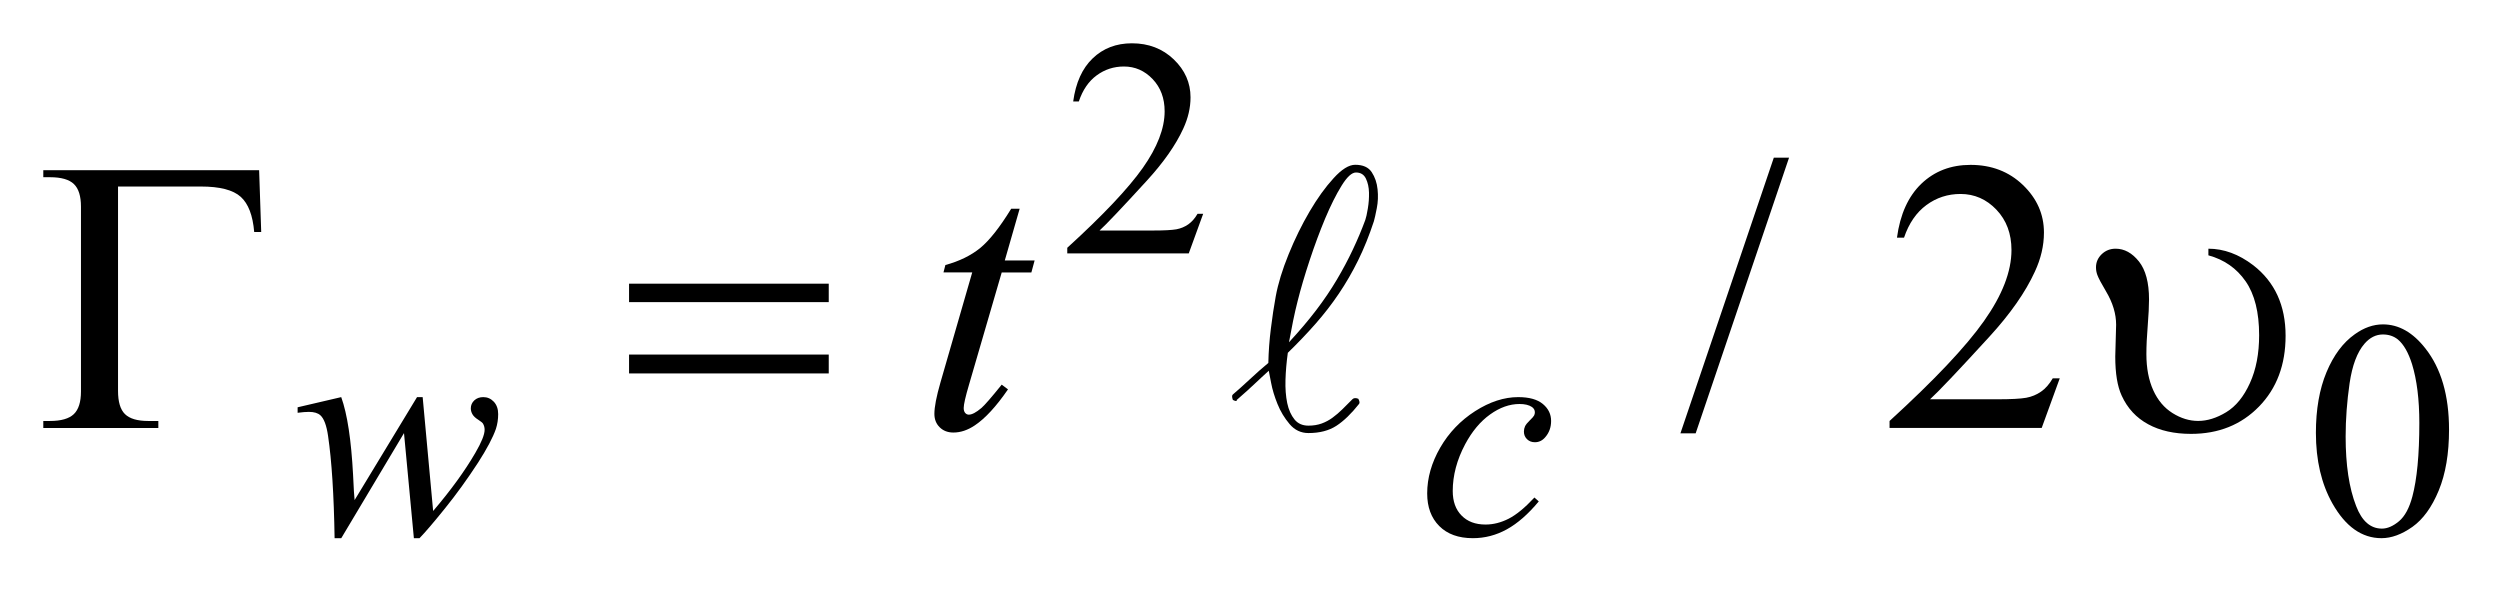
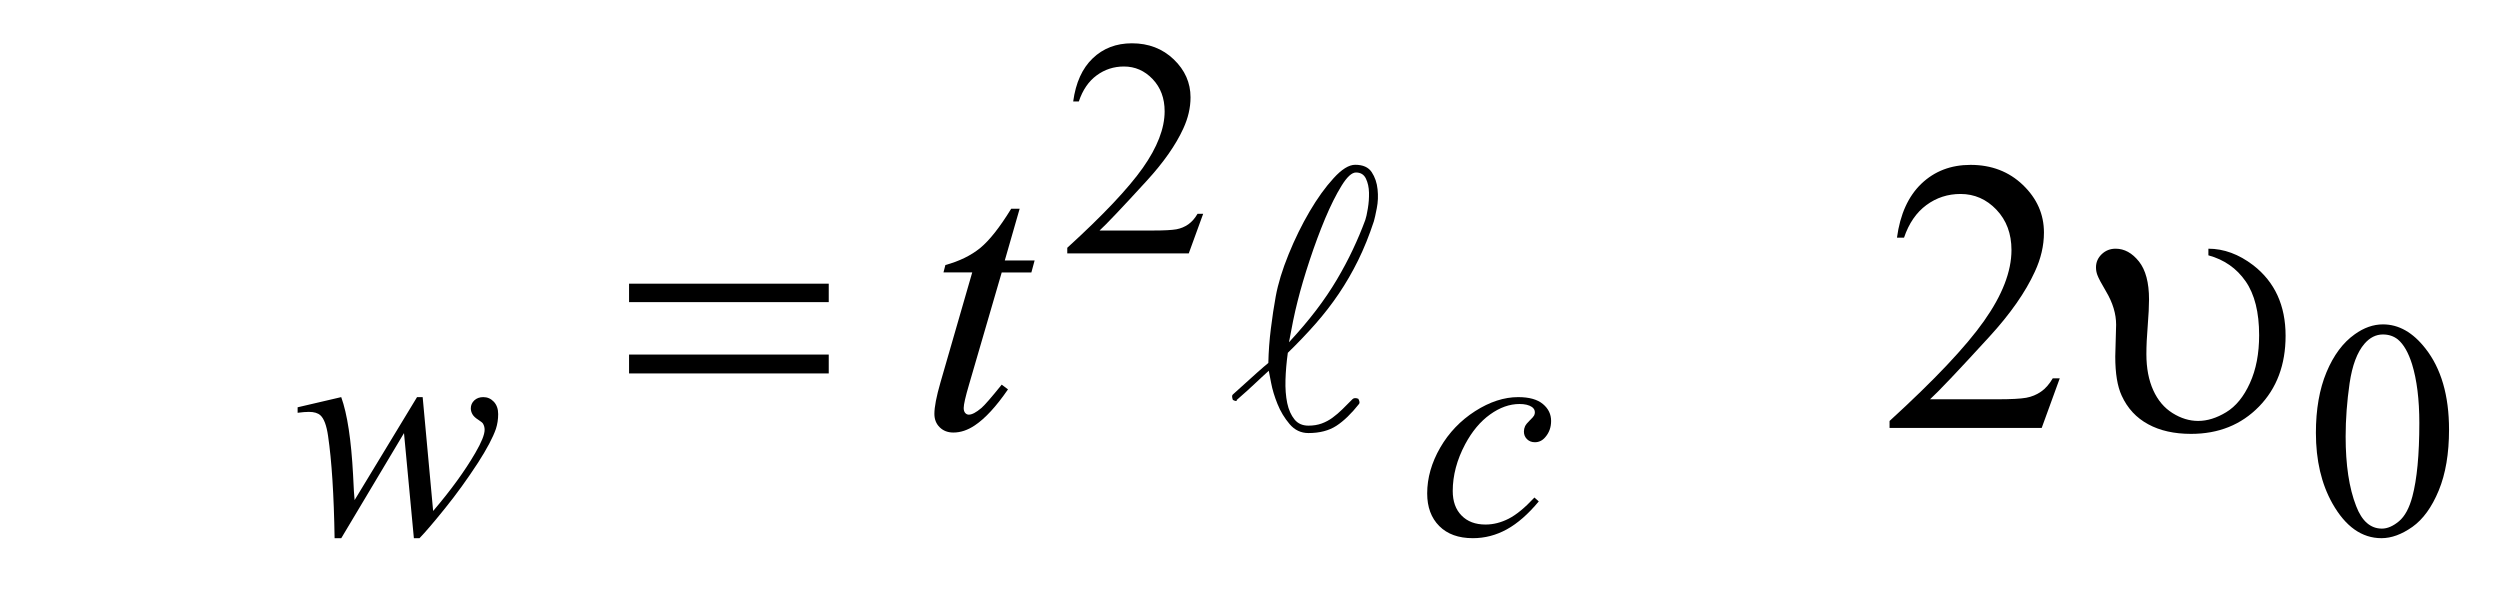
<svg xmlns="http://www.w3.org/2000/svg" stroke-dasharray="none" shape-rendering="auto" font-family="'Dialog'" text-rendering="auto" width="91" fill-opacity="1" color-interpolation="auto" color-rendering="auto" preserveAspectRatio="xMidYMid meet" font-size="12px" viewBox="0 0 91 22" fill="black" stroke="black" image-rendering="auto" stroke-miterlimit="10" stroke-linecap="square" stroke-linejoin="miter" font-style="normal" stroke-width="1" height="22" stroke-dashoffset="0" font-weight="normal" stroke-opacity="1">
  <defs id="genericDefs" />
  <g>
    <defs id="defs1">
      <clipPath clipPathUnits="userSpaceOnUse" id="clipPath1">
        <path d="M-1 -1 L56.564 -1 L56.564 12.43 L-1 12.43 L-1 -1 Z" />
      </clipPath>
      <clipPath clipPathUnits="userSpaceOnUse" id="clipPath2">
        <path d="M-0 -0 L-0 11.43 L55.565 11.43 L55.565 -0 Z" />
      </clipPath>
    </defs>
    <g transform="scale(1.576,1.576) translate(1,1)">
      <path d="M26.789 3.938 L26.456 4.853 L23.65 4.853 L23.65 4.723 C24.476 3.971 25.057 3.355 25.394 2.879 C25.73 2.402 25.899 1.966 25.899 1.571 C25.899 1.269 25.807 1.022 25.622 0.827 C25.437 0.633 25.216 0.536 24.959 0.536 C24.725 0.536 24.515 0.604 24.329 0.741 C24.143 0.878 24.006 1.078 23.917 1.343 L23.787 1.343 C23.846 0.91 23.996 0.578 24.238 0.347 C24.479 0.116 24.781 0 25.143 0 C25.529 0 25.851 0.124 26.11 0.372 C26.368 0.62 26.497 0.912 26.497 1.248 C26.497 1.489 26.441 1.729 26.329 1.971 C26.156 2.349 25.875 2.75 25.487 3.174 C24.905 3.81 24.541 4.193 24.396 4.324 L25.638 4.324 C25.891 4.324 26.068 4.314 26.17 4.296 C26.272 4.277 26.363 4.239 26.445 4.182 C26.527 4.124 26.598 4.043 26.659 3.938 L26.789 3.938 Z" stroke="none" clip-path="url(#clipPath2)" />
    </g>
    <g transform="matrix(1.576,0,0,1.576,1.576,1.576)">
      <path d="M52.489 8.996 C52.489 8.454 52.571 7.987 52.734 7.596 C52.898 7.204 53.116 6.912 53.386 6.721 C53.597 6.569 53.815 6.492 54.038 6.492 C54.403 6.492 54.73 6.678 55.02 7.05 C55.382 7.511 55.564 8.135 55.564 8.923 C55.564 9.475 55.485 9.944 55.326 10.329 C55.167 10.714 54.964 10.994 54.718 11.169 C54.471 11.343 54.233 11.43 54.004 11.43 C53.55 11.43 53.172 11.162 52.87 10.627 C52.616 10.176 52.489 9.632 52.489 8.996 ZM53.176 9.084 C53.176 9.738 53.256 10.272 53.418 10.687 C53.551 11.036 53.75 11.209 54.014 11.209 C54.141 11.209 54.272 11.152 54.408 11.039 C54.543 10.926 54.646 10.735 54.717 10.469 C54.824 10.068 54.878 9.5 54.878 8.769 C54.878 8.226 54.821 7.774 54.71 7.412 C54.625 7.143 54.517 6.953 54.383 6.841 C54.287 6.764 54.172 6.725 54.036 6.725 C53.877 6.725 53.735 6.796 53.611 6.939 C53.443 7.133 53.328 7.438 53.267 7.854 C53.207 8.27 53.176 8.68 53.176 9.084 Z" stroke="none" clip-path="url(#clipPath2)" />
    </g>
    <g transform="matrix(1.576,0,0,1.576,1.576,1.576)">
-       <path d="M40.321 2.641 L38.164 9.008 L37.812 9.008 L39.969 2.641 L40.321 2.641 Z" stroke="none" clip-path="url(#clipPath2)" />
-     </g>
+       </g>
    <g transform="matrix(1.576,0,0,1.576,1.576,1.576)">
      <path d="M46.573 7.738 L46.156 8.884 L42.642 8.884 L42.642 8.723 C43.675 7.78 44.404 7.01 44.825 6.412 C45.247 5.815 45.458 5.269 45.458 4.775 C45.458 4.397 45.342 4.087 45.111 3.844 C44.88 3.601 44.602 3.48 44.281 3.48 C43.988 3.48 43.725 3.565 43.492 3.737 C43.26 3.908 43.088 4.159 42.976 4.49 L42.813 4.49 C42.886 3.948 43.075 3.533 43.377 3.243 C43.681 2.953 44.059 2.808 44.513 2.808 C44.996 2.808 45.4 2.963 45.723 3.273 C46.046 3.584 46.208 3.949 46.208 4.371 C46.208 4.673 46.138 4.974 45.997 5.276 C45.78 5.75 45.429 6.252 44.943 6.782 C44.214 7.579 43.758 8.058 43.577 8.222 L45.132 8.222 C45.448 8.222 45.67 8.21 45.798 8.187 C45.925 8.164 46.04 8.116 46.143 8.044 C46.246 7.972 46.334 7.87 46.411 7.738 L46.573 7.738 Z" stroke="none" clip-path="url(#clipPath2)" />
    </g>
    <g transform="matrix(1.576,0,0,1.576,1.576,1.576)">
      <path d="M8.762 8.172 L9.004 10.802 C9.411 10.325 9.736 9.878 9.979 9.459 C10.122 9.214 10.193 9.036 10.193 8.926 C10.193 8.875 10.181 8.829 10.158 8.789 C10.149 8.768 10.112 8.737 10.048 8.696 C9.983 8.655 9.938 8.613 9.913 8.57 C9.888 8.527 9.874 8.48 9.874 8.432 C9.874 8.36 9.901 8.298 9.955 8.247 C10.009 8.197 10.078 8.172 10.162 8.172 C10.258 8.172 10.339 8.208 10.406 8.279 C10.472 8.35 10.506 8.445 10.506 8.564 C10.506 8.686 10.488 8.799 10.454 8.905 C10.384 9.106 10.247 9.365 10.043 9.683 C9.795 10.064 9.54 10.417 9.276 10.744 C9.012 11.071 8.817 11.299 8.689 11.43 L8.559 11.43 L8.331 9.003 L6.882 11.43 L6.728 11.43 C6.712 10.432 6.662 9.644 6.577 9.067 C6.542 8.825 6.483 8.668 6.401 8.593 C6.342 8.539 6.254 8.513 6.134 8.513 C6.066 8.513 5.98 8.52 5.874 8.534 L5.874 8.407 L6.881 8.172 C7.022 8.563 7.112 9.162 7.155 9.971 C7.169 10.278 7.18 10.471 7.19 10.55 L8.632 8.172 L8.762 8.172 Z" stroke="none" clip-path="url(#clipPath2)" />
    </g>
    <g transform="matrix(1.576,0,0,1.576,1.576,1.576)">
      <path d="M34.54 10.581 C34.297 10.873 34.052 11.088 33.804 11.225 C33.556 11.362 33.294 11.43 33.018 11.43 C32.686 11.43 32.427 11.336 32.242 11.15 C32.055 10.962 31.963 10.712 31.963 10.396 C31.963 10.039 32.064 9.686 32.263 9.34 C32.463 8.994 32.732 8.713 33.07 8.496 C33.408 8.28 33.74 8.172 34.065 8.172 C34.32 8.172 34.51 8.226 34.636 8.332 C34.763 8.438 34.825 8.568 34.825 8.723 C34.825 8.868 34.781 8.992 34.692 9.095 C34.627 9.174 34.546 9.214 34.45 9.214 C34.378 9.214 34.317 9.191 34.269 9.144 C34.221 9.097 34.197 9.039 34.197 8.968 C34.197 8.924 34.206 8.883 34.223 8.846 C34.241 8.808 34.277 8.763 34.332 8.71 C34.387 8.658 34.42 8.62 34.432 8.597 C34.444 8.574 34.45 8.549 34.45 8.523 C34.45 8.474 34.428 8.433 34.384 8.401 C34.316 8.354 34.22 8.331 34.096 8.331 C33.867 8.331 33.64 8.411 33.415 8.573 C33.19 8.734 32.999 8.963 32.84 9.26 C32.649 9.62 32.553 9.981 32.553 10.34 C32.553 10.579 32.62 10.768 32.756 10.906 C32.892 11.046 33.076 11.115 33.31 11.115 C33.491 11.115 33.668 11.07 33.845 10.98 C34.022 10.89 34.22 10.727 34.44 10.491 L34.54 10.581 Z" stroke="none" clip-path="url(#clipPath2)" />
    </g>
    <g transform="matrix(1.576,0,0,1.576,1.576,1.576)">
      <path d="M22.55 3.822 L22.207 5.016 L22.896 5.016 L22.821 5.293 L22.136 5.293 L21.381 7.884 C21.299 8.162 21.258 8.342 21.258 8.424 C21.258 8.474 21.27 8.512 21.293 8.538 C21.316 8.564 21.344 8.577 21.376 8.577 C21.449 8.577 21.546 8.526 21.666 8.424 C21.736 8.365 21.893 8.186 22.136 7.884 L22.281 7.993 C22.011 8.386 21.757 8.662 21.517 8.823 C21.353 8.934 21.187 8.99 21.02 8.99 C20.891 8.99 20.786 8.95 20.704 8.869 C20.622 8.789 20.581 8.685 20.581 8.559 C20.581 8.401 20.627 8.16 20.721 7.834 L21.455 5.292 L20.791 5.292 L20.835 5.121 C21.157 5.033 21.425 4.902 21.639 4.728 C21.852 4.554 22.091 4.251 22.355 3.821 L22.55 3.821 Z" stroke="none" clip-path="url(#clipPath2)" />
    </g>
    <g transform="matrix(1.576,0,0,1.576,1.576,1.576)">
-       <path d="M4.985 2.931 L5.033 4.358 L4.871 4.358 C4.839 3.974 4.735 3.703 4.559 3.545 C4.383 3.387 4.078 3.308 3.641 3.308 L1.726 3.308 L1.726 8.028 C1.726 8.28 1.779 8.459 1.886 8.564 C1.993 8.669 2.171 8.723 2.42 8.723 L2.657 8.723 L2.657 8.885 L0 8.885 L0 8.723 L0.154 8.723 C0.411 8.723 0.595 8.67 0.705 8.565 C0.815 8.46 0.87 8.285 0.87 8.042 L0.87 3.773 C0.87 3.53 0.816 3.356 0.707 3.251 C0.598 3.146 0.414 3.093 0.154 3.093 L0 3.093 L0 2.931 L4.985 2.931 Z" stroke="none" clip-path="url(#clipPath2)" />
-     </g>
+       </g>
    <g transform="matrix(1.576,0,0,1.576,1.576,1.576)">
      <path d="M13.529 5.552 L18.141 5.552 L18.141 5.978 L13.529 5.978 L13.529 5.552 ZM13.529 7.189 L18.141 7.189 L18.141 7.625 L13.529 7.625 L13.529 7.189 Z" stroke="none" clip-path="url(#clipPath2)" />
    </g>
    <g transform="matrix(1.576,0,0,1.576,1.576,1.576)">
      <path d="M50.006 4.897 L50.006 4.744 C50.362 4.744 50.708 4.871 51.042 5.126 C51.54 5.512 51.789 6.056 51.789 6.755 C51.789 7.426 51.584 7.971 51.174 8.391 C50.764 8.811 50.241 9.021 49.606 9.021 C49.219 9.021 48.889 8.948 48.616 8.799 C48.343 8.652 48.137 8.431 48.004 8.139 C47.904 7.925 47.855 7.623 47.855 7.234 L47.875 6.5 C47.875 6.249 47.798 5.993 47.643 5.732 C47.535 5.55 47.467 5.423 47.441 5.35 C47.42 5.294 47.41 5.236 47.41 5.174 C47.41 5.057 47.454 4.956 47.542 4.871 C47.63 4.787 47.737 4.744 47.863 4.744 C48.065 4.744 48.244 4.842 48.401 5.038 C48.557 5.234 48.635 5.527 48.635 5.916 C48.635 6.068 48.625 6.27 48.605 6.52 C48.584 6.77 48.574 6.991 48.574 7.18 C48.574 7.502 48.627 7.78 48.732 8.012 C48.837 8.245 48.986 8.421 49.178 8.541 C49.369 8.661 49.567 8.722 49.769 8.722 C49.98 8.722 50.196 8.655 50.418 8.52 C50.64 8.385 50.823 8.162 50.965 7.848 C51.108 7.535 51.178 7.165 51.178 6.742 C51.178 6.212 51.074 5.797 50.866 5.497 C50.658 5.197 50.372 4.997 50.006 4.897 Z" stroke="none" clip-path="url(#clipPath2)" />
    </g>
    <g transform="matrix(1.576,0,0,1.576,1.576,1.576)">
-       <path d="M30.368 5.013 C30.233 5.286 30.085 5.542 29.923 5.782 C29.761 6.022 29.582 6.253 29.388 6.474 C29.193 6.696 28.979 6.92 28.744 7.149 C28.714 7.365 28.696 7.573 28.69 7.774 C28.684 7.974 28.698 8.153 28.73 8.309 C28.763 8.464 28.819 8.59 28.897 8.686 C28.974 8.783 29.083 8.831 29.22 8.831 C29.334 8.831 29.436 8.814 29.527 8.781 C29.617 8.748 29.701 8.703 29.778 8.646 C29.856 8.589 29.931 8.525 30.004 8.453 C30.075 8.381 30.153 8.304 30.237 8.22 C30.267 8.19 30.312 8.187 30.372 8.21 C30.402 8.265 30.408 8.304 30.391 8.327 C30.211 8.555 30.036 8.724 29.865 8.835 C29.694 8.946 29.479 9.002 29.221 9.002 C29.047 9.002 28.902 8.933 28.785 8.795 C28.668 8.657 28.575 8.503 28.506 8.332 C28.437 8.161 28.387 7.997 28.358 7.842 C28.328 7.686 28.31 7.593 28.304 7.563 C28.244 7.618 28.188 7.668 28.137 7.716 C28.086 7.764 28.033 7.814 27.979 7.864 C27.925 7.915 27.865 7.97 27.799 8.03 C27.733 8.091 27.655 8.159 27.565 8.237 L27.565 8.246 C27.565 8.27 27.535 8.267 27.475 8.237 C27.451 8.171 27.451 8.129 27.475 8.111 C27.595 8.009 27.727 7.89 27.871 7.756 C28.015 7.621 28.156 7.497 28.294 7.383 C28.3 7.119 28.319 6.854 28.353 6.587 C28.386 6.32 28.423 6.073 28.465 5.845 C28.519 5.551 28.618 5.227 28.762 4.874 C28.906 4.52 29.068 4.19 29.247 3.885 C29.426 3.58 29.611 3.323 29.801 3.116 C29.989 2.909 30.155 2.806 30.3 2.806 C30.48 2.806 30.607 2.863 30.682 2.977 C30.757 3.091 30.802 3.223 30.817 3.373 C30.833 3.523 30.827 3.668 30.799 3.809 C30.772 3.95 30.749 4.051 30.732 4.11 C30.624 4.439 30.502 4.741 30.368 5.013 ZM30.592 3.817 C30.613 3.694 30.622 3.571 30.619 3.448 C30.616 3.325 30.592 3.217 30.547 3.124 C30.502 3.031 30.426 2.984 30.318 2.984 C30.222 2.984 30.111 3.086 29.985 3.29 C29.859 3.494 29.733 3.746 29.607 4.045 C29.482 4.345 29.362 4.667 29.248 5.012 C29.134 5.357 29.041 5.673 28.969 5.961 C28.934 6.099 28.899 6.249 28.866 6.411 C28.833 6.572 28.801 6.737 28.771 6.905 C29.004 6.653 29.213 6.408 29.396 6.168 C29.579 5.928 29.739 5.691 29.877 5.458 C30.015 5.224 30.138 4.994 30.245 4.766 C30.353 4.538 30.449 4.31 30.533 4.082 C30.552 4.029 30.572 3.94 30.592 3.817 Z" stroke="none" clip-path="url(#clipPath2)" />
+       <path d="M30.368 5.013 C30.233 5.286 30.085 5.542 29.923 5.782 C29.761 6.022 29.582 6.253 29.388 6.474 C29.193 6.696 28.979 6.92 28.744 7.149 C28.714 7.365 28.696 7.573 28.69 7.774 C28.684 7.974 28.698 8.153 28.73 8.309 C28.763 8.464 28.819 8.59 28.897 8.686 C28.974 8.783 29.083 8.831 29.22 8.831 C29.334 8.831 29.436 8.814 29.527 8.781 C29.617 8.748 29.701 8.703 29.778 8.646 C29.856 8.589 29.931 8.525 30.004 8.453 C30.075 8.381 30.153 8.304 30.237 8.22 C30.267 8.19 30.312 8.187 30.372 8.21 C30.402 8.265 30.408 8.304 30.391 8.327 C30.211 8.555 30.036 8.724 29.865 8.835 C29.694 8.946 29.479 9.002 29.221 9.002 C29.047 9.002 28.902 8.933 28.785 8.795 C28.668 8.657 28.575 8.503 28.506 8.332 C28.437 8.161 28.387 7.997 28.358 7.842 C28.328 7.686 28.31 7.593 28.304 7.563 C28.244 7.618 28.188 7.668 28.137 7.716 C28.086 7.764 28.033 7.814 27.979 7.864 C27.925 7.915 27.865 7.97 27.799 8.03 C27.733 8.091 27.655 8.159 27.565 8.237 L27.565 8.246 C27.565 8.27 27.535 8.267 27.475 8.237 C27.451 8.171 27.451 8.129 27.475 8.111 C28.015 7.621 28.156 7.497 28.294 7.383 C28.3 7.119 28.319 6.854 28.353 6.587 C28.386 6.32 28.423 6.073 28.465 5.845 C28.519 5.551 28.618 5.227 28.762 4.874 C28.906 4.52 29.068 4.19 29.247 3.885 C29.426 3.58 29.611 3.323 29.801 3.116 C29.989 2.909 30.155 2.806 30.3 2.806 C30.48 2.806 30.607 2.863 30.682 2.977 C30.757 3.091 30.802 3.223 30.817 3.373 C30.833 3.523 30.827 3.668 30.799 3.809 C30.772 3.95 30.749 4.051 30.732 4.11 C30.624 4.439 30.502 4.741 30.368 5.013 ZM30.592 3.817 C30.613 3.694 30.622 3.571 30.619 3.448 C30.616 3.325 30.592 3.217 30.547 3.124 C30.502 3.031 30.426 2.984 30.318 2.984 C30.222 2.984 30.111 3.086 29.985 3.29 C29.859 3.494 29.733 3.746 29.607 4.045 C29.482 4.345 29.362 4.667 29.248 5.012 C29.134 5.357 29.041 5.673 28.969 5.961 C28.934 6.099 28.899 6.249 28.866 6.411 C28.833 6.572 28.801 6.737 28.771 6.905 C29.004 6.653 29.213 6.408 29.396 6.168 C29.579 5.928 29.739 5.691 29.877 5.458 C30.015 5.224 30.138 4.994 30.245 4.766 C30.353 4.538 30.449 4.31 30.533 4.082 C30.552 4.029 30.572 3.94 30.592 3.817 Z" stroke="none" clip-path="url(#clipPath2)" />
    </g>
  </g>
</svg>